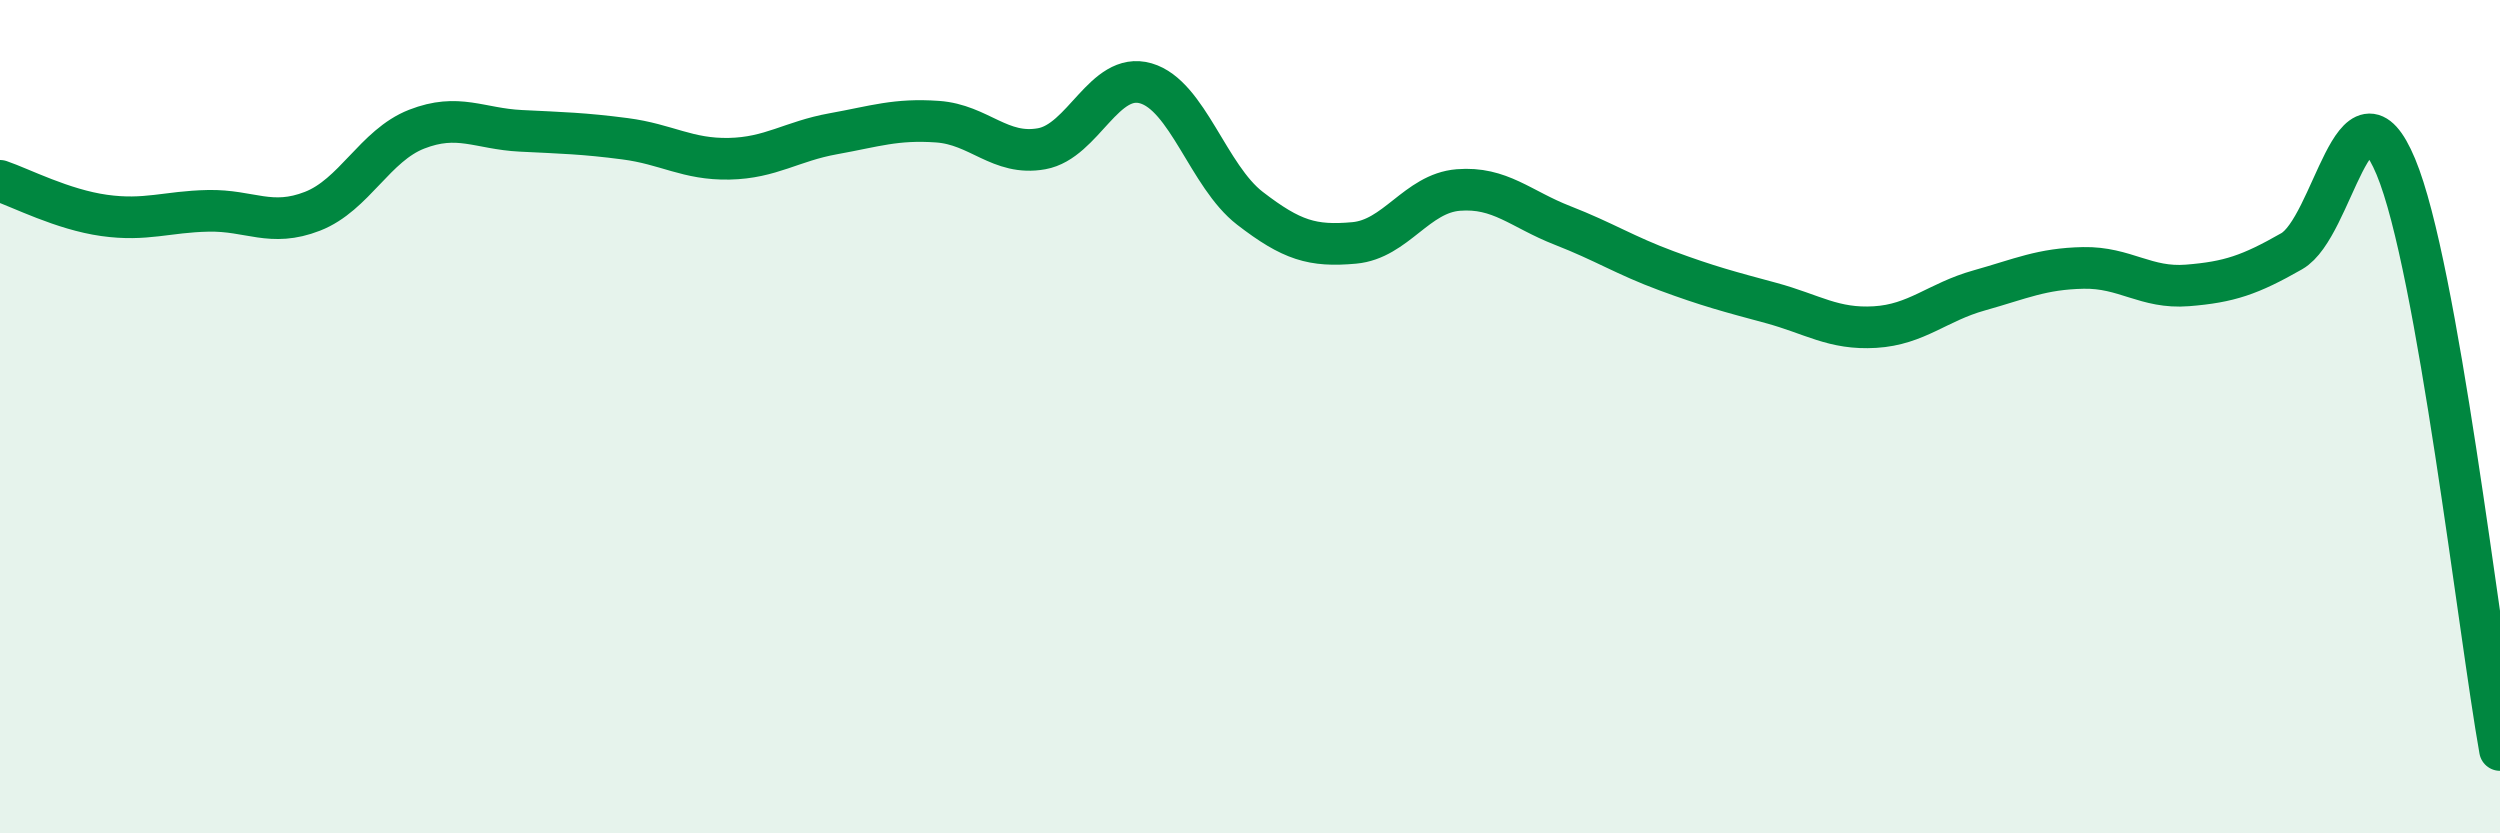
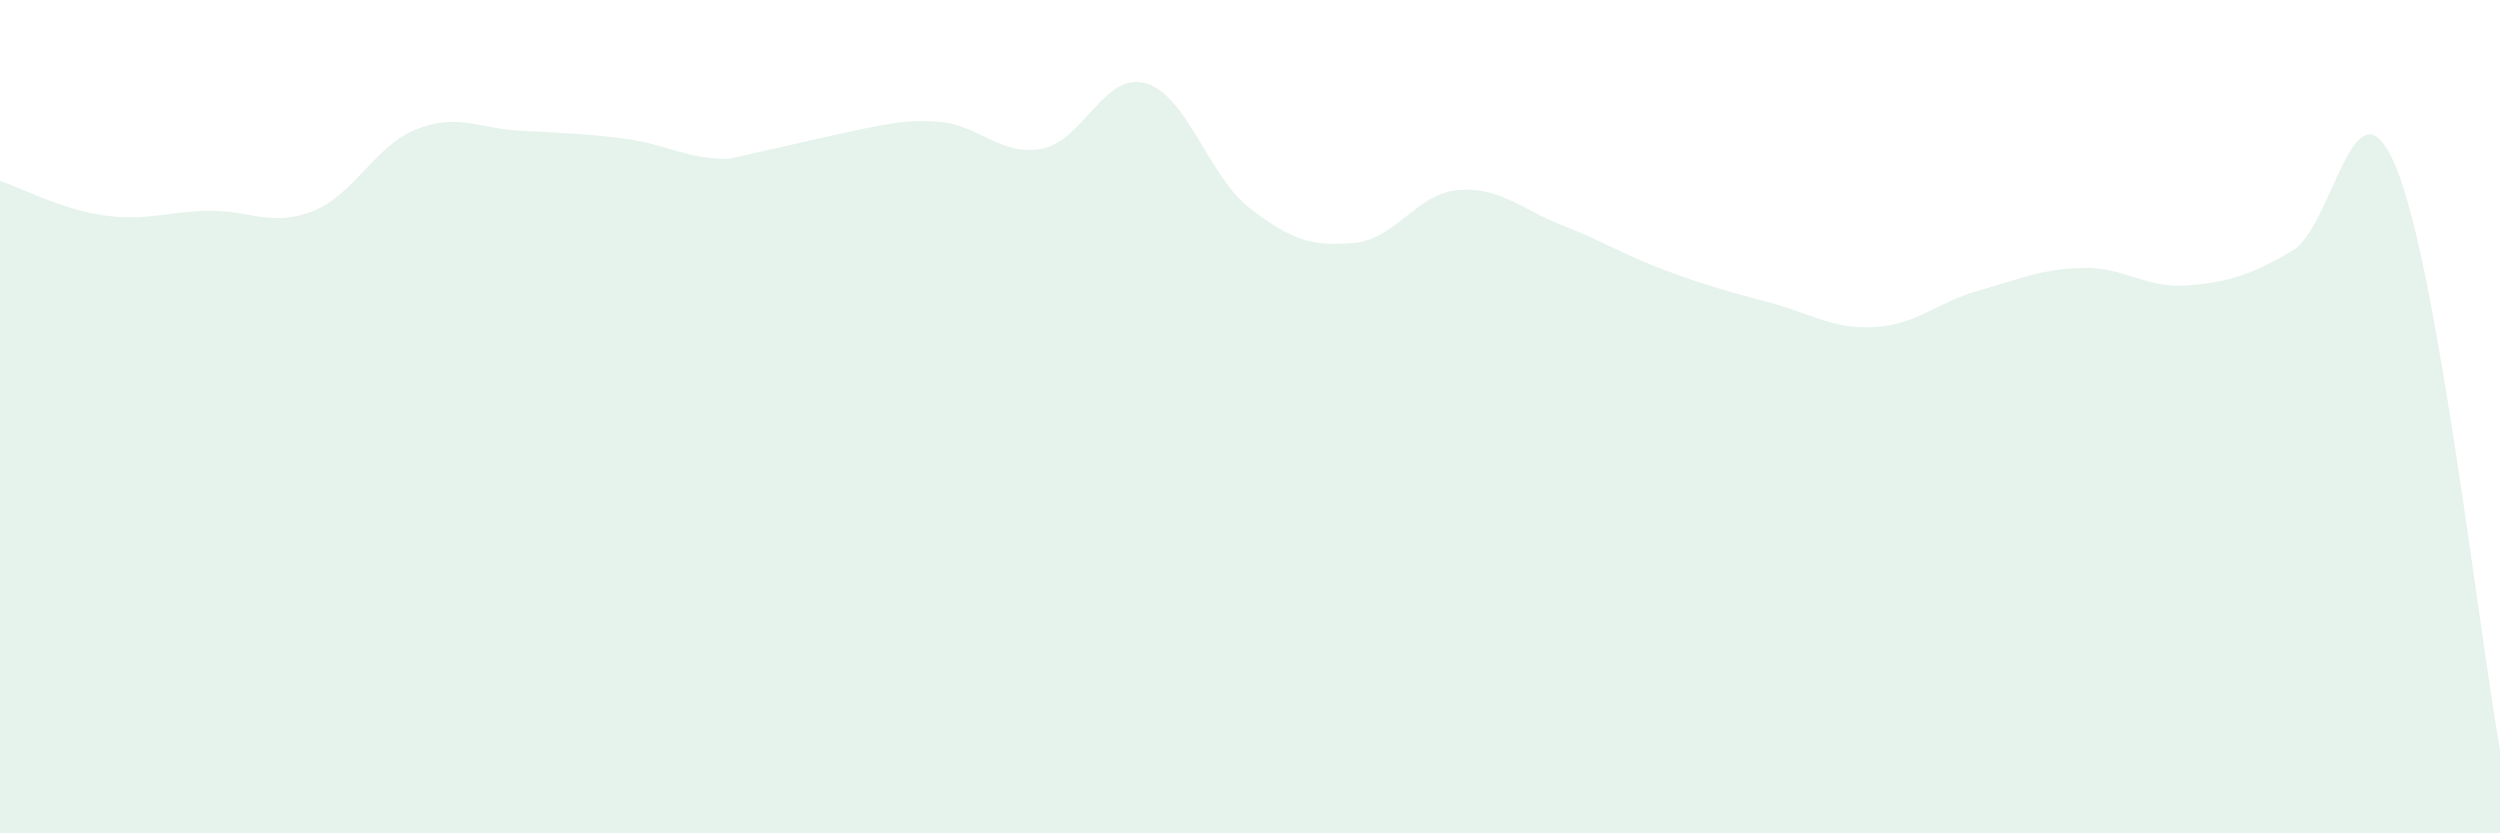
<svg xmlns="http://www.w3.org/2000/svg" width="60" height="20" viewBox="0 0 60 20">
-   <path d="M 0,4.34 C 0.5,4.51 1.5,5.03 2.5,5.17 C 3.5,5.31 4,5.08 5,5.06 C 6,5.04 6.5,5.46 7.5,5.07 C 8.5,4.68 9,3.49 10,3.1 C 11,2.71 11.5,3.09 12.5,3.14 C 13.5,3.19 14,3.2 15,3.33 C 16,3.46 16.5,3.83 17.5,3.81 C 18.5,3.79 19,3.39 20,3.21 C 21,3.03 21.5,2.85 22.5,2.92 C 23.5,2.99 24,3.75 25,3.57 C 26,3.39 26.5,1.71 27.5,2 C 28.5,2.29 29,4.23 30,5 C 31,5.77 31.5,5.92 32.5,5.83 C 33.5,5.74 34,4.64 35,4.56 C 36,4.48 36.5,5.02 37.5,5.41 C 38.5,5.8 39,6.13 40,6.5 C 41,6.87 41.5,7 42.5,7.27 C 43.5,7.54 44,7.91 45,7.85 C 46,7.79 46.5,7.25 47.5,6.97 C 48.5,6.69 49,6.45 50,6.43 C 51,6.41 51.5,6.93 52.5,6.85 C 53.5,6.77 54,6.6 55,6.03 C 56,5.46 56.5,1.61 57.5,4 C 58.5,6.39 59.5,15.2 60,18L60 20L0 20Z" fill="#008740" opacity="0.1" stroke-linecap="round" stroke-linejoin="round" />
-   <path d="M 0,4.34 C 0.5,4.51 1.5,5.03 2.5,5.17 C 3.5,5.31 4,5.08 5,5.06 C 6,5.04 6.5,5.46 7.5,5.07 C 8.5,4.68 9,3.49 10,3.1 C 11,2.71 11.5,3.09 12.5,3.14 C 13.5,3.19 14,3.2 15,3.33 C 16,3.46 16.5,3.83 17.5,3.81 C 18.5,3.79 19,3.39 20,3.21 C 21,3.03 21.5,2.85 22.5,2.92 C 23.5,2.99 24,3.75 25,3.57 C 26,3.39 26.5,1.71 27.5,2 C 28.5,2.29 29,4.23 30,5 C 31,5.77 31.5,5.92 32.5,5.83 C 33.5,5.74 34,4.64 35,4.56 C 36,4.48 36.5,5.02 37.5,5.41 C 38.5,5.8 39,6.13 40,6.5 C 41,6.87 41.5,7 42.5,7.27 C 43.5,7.54 44,7.91 45,7.85 C 46,7.79 46.5,7.25 47.5,6.97 C 48.5,6.69 49,6.45 50,6.43 C 51,6.41 51.5,6.93 52.5,6.85 C 53.5,6.77 54,6.6 55,6.03 C 56,5.46 56.5,1.61 57.5,4 C 58.5,6.39 59.5,15.2 60,18" stroke="#008740" stroke-width="1" fill="none" stroke-linecap="round" stroke-linejoin="round" />
+   <path d="M 0,4.34 C 0.5,4.51 1.5,5.03 2.5,5.17 C 3.5,5.31 4,5.08 5,5.06 C 6,5.04 6.5,5.46 7.5,5.07 C 8.5,4.68 9,3.49 10,3.1 C 11,2.71 11.5,3.09 12.5,3.14 C 13.5,3.19 14,3.2 15,3.33 C 16,3.46 16.5,3.83 17.5,3.81 C 21,3.03 21.5,2.85 22.5,2.92 C 23.5,2.99 24,3.75 25,3.57 C 26,3.39 26.5,1.71 27.5,2 C 28.5,2.29 29,4.23 30,5 C 31,5.77 31.5,5.92 32.5,5.83 C 33.5,5.74 34,4.64 35,4.56 C 36,4.48 36.5,5.02 37.5,5.41 C 38.5,5.8 39,6.13 40,6.5 C 41,6.87 41.5,7 42.5,7.27 C 43.5,7.54 44,7.91 45,7.85 C 46,7.79 46.5,7.25 47.5,6.97 C 48.5,6.69 49,6.45 50,6.43 C 51,6.41 51.5,6.93 52.5,6.85 C 53.5,6.77 54,6.6 55,6.03 C 56,5.46 56.5,1.61 57.5,4 C 58.5,6.39 59.5,15.2 60,18L60 20L0 20Z" fill="#008740" opacity="0.1" stroke-linecap="round" stroke-linejoin="round" />
</svg>